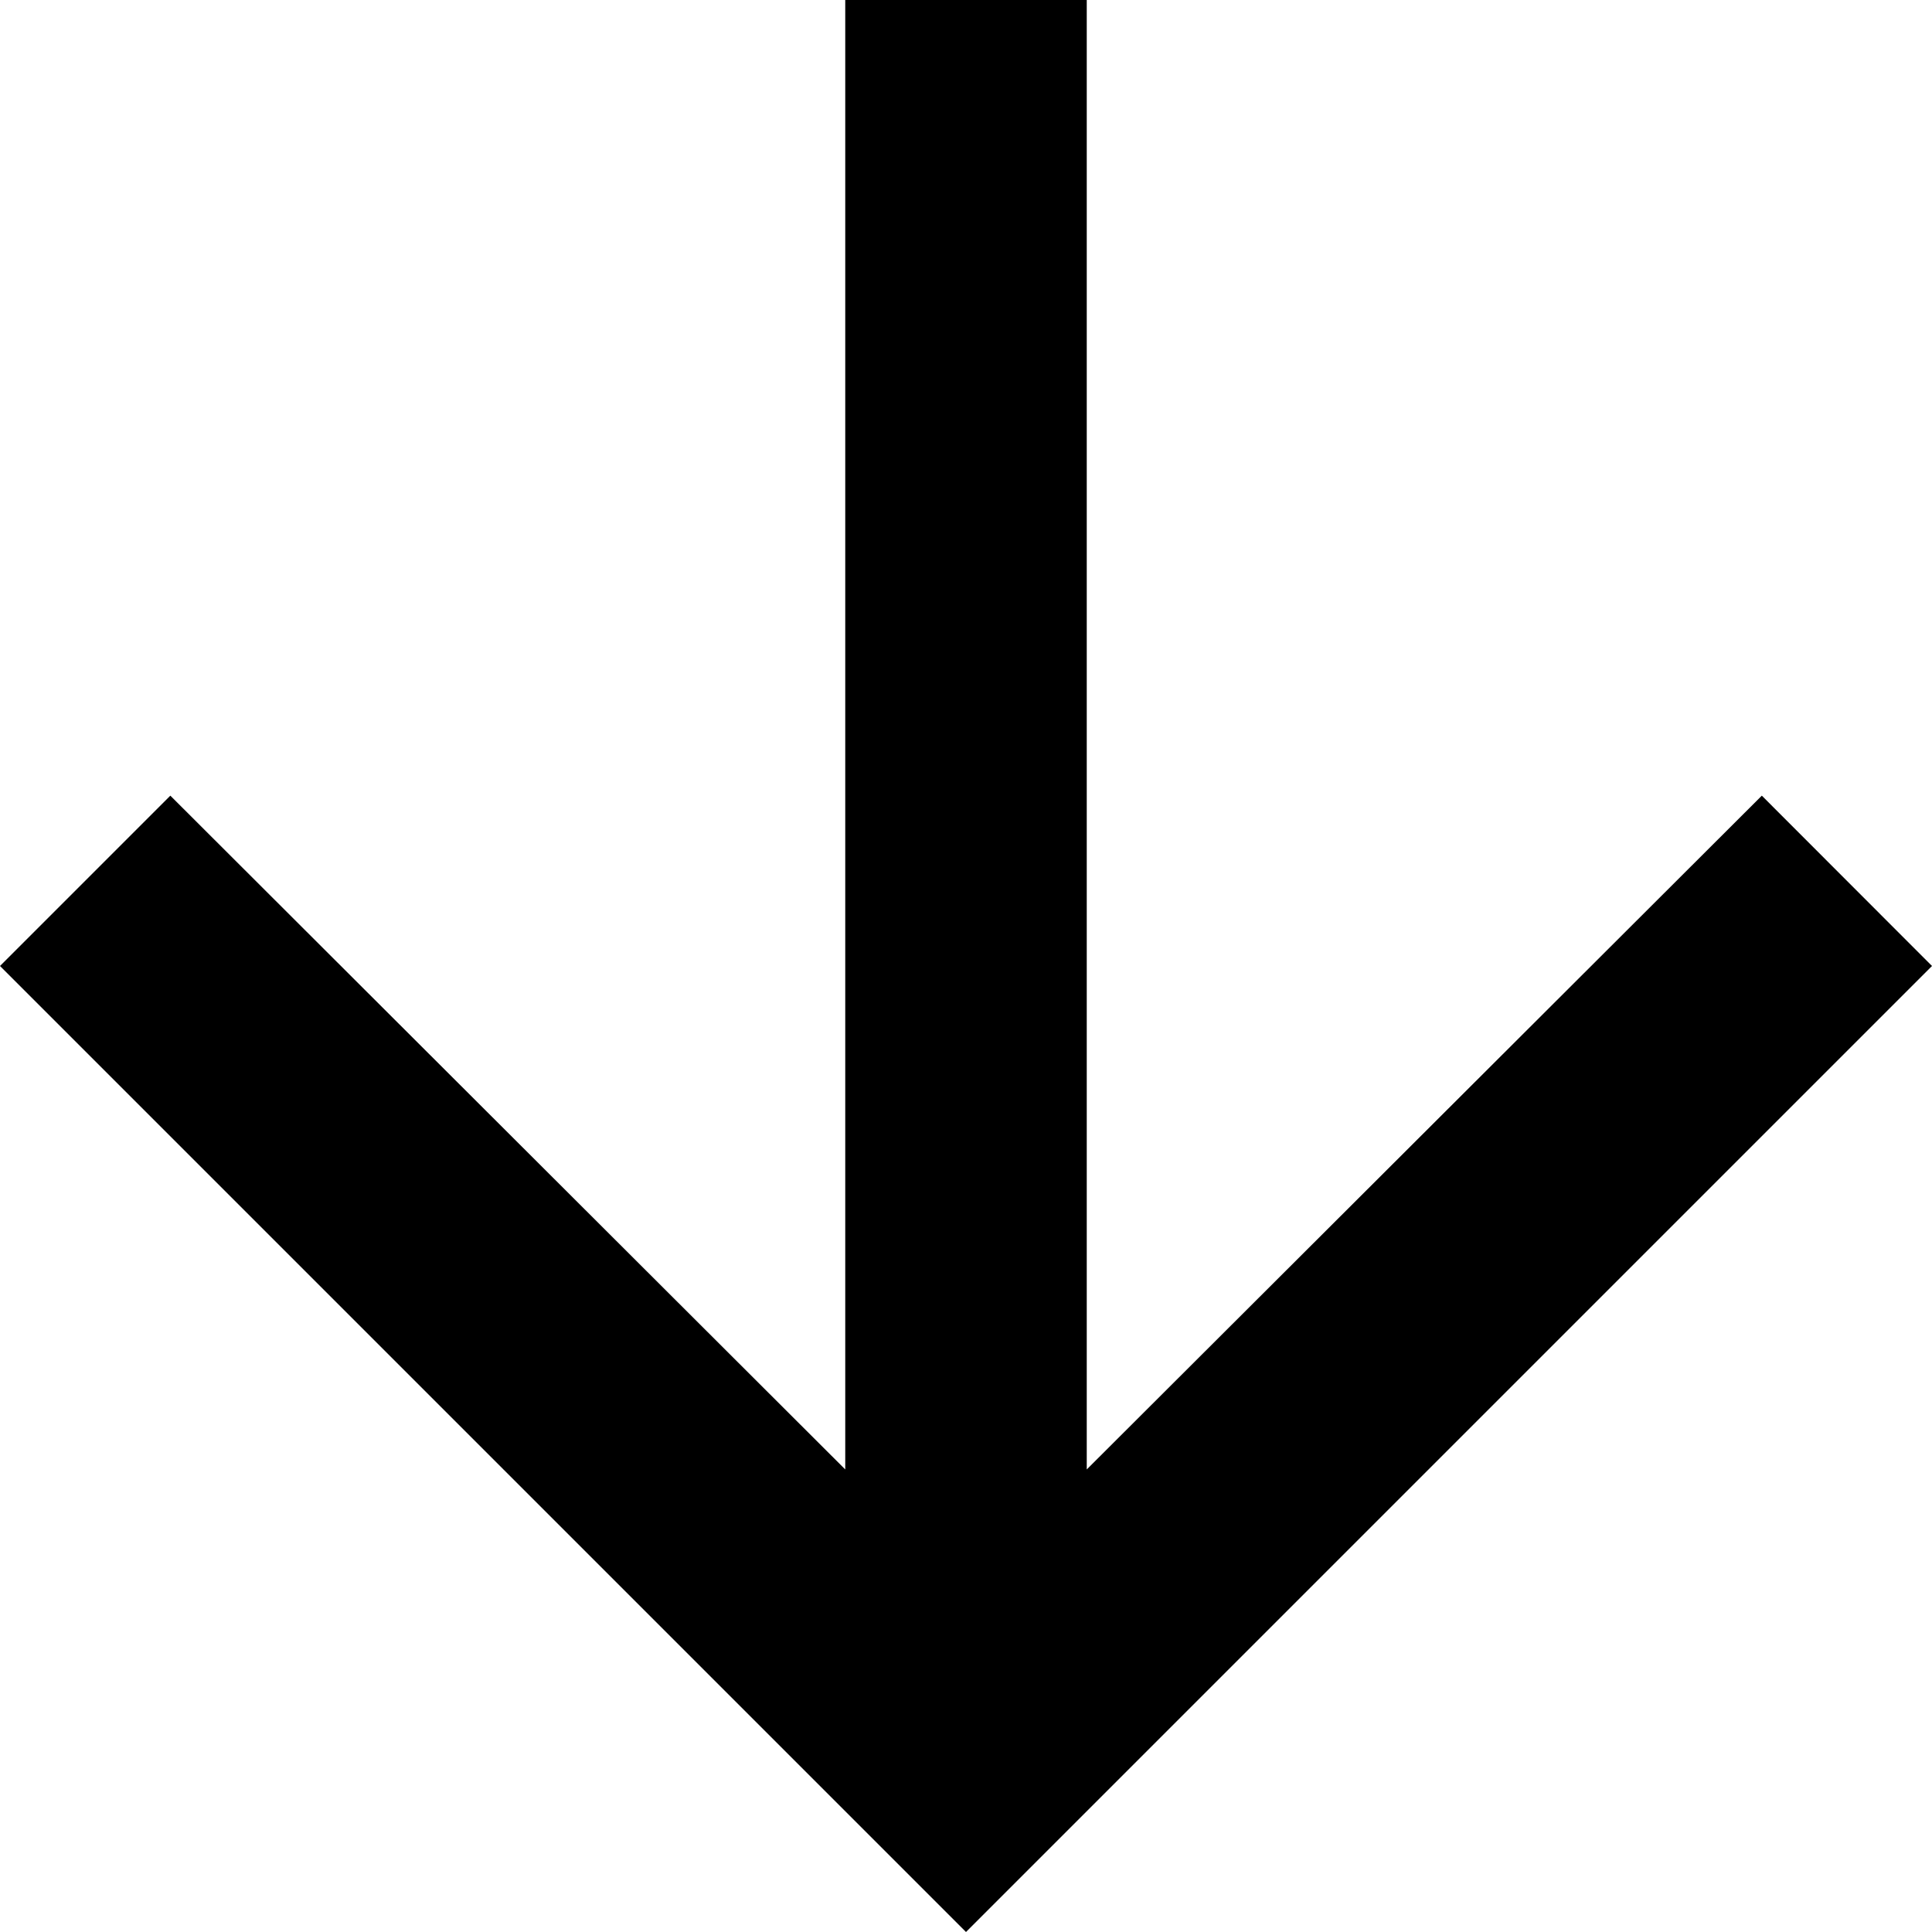
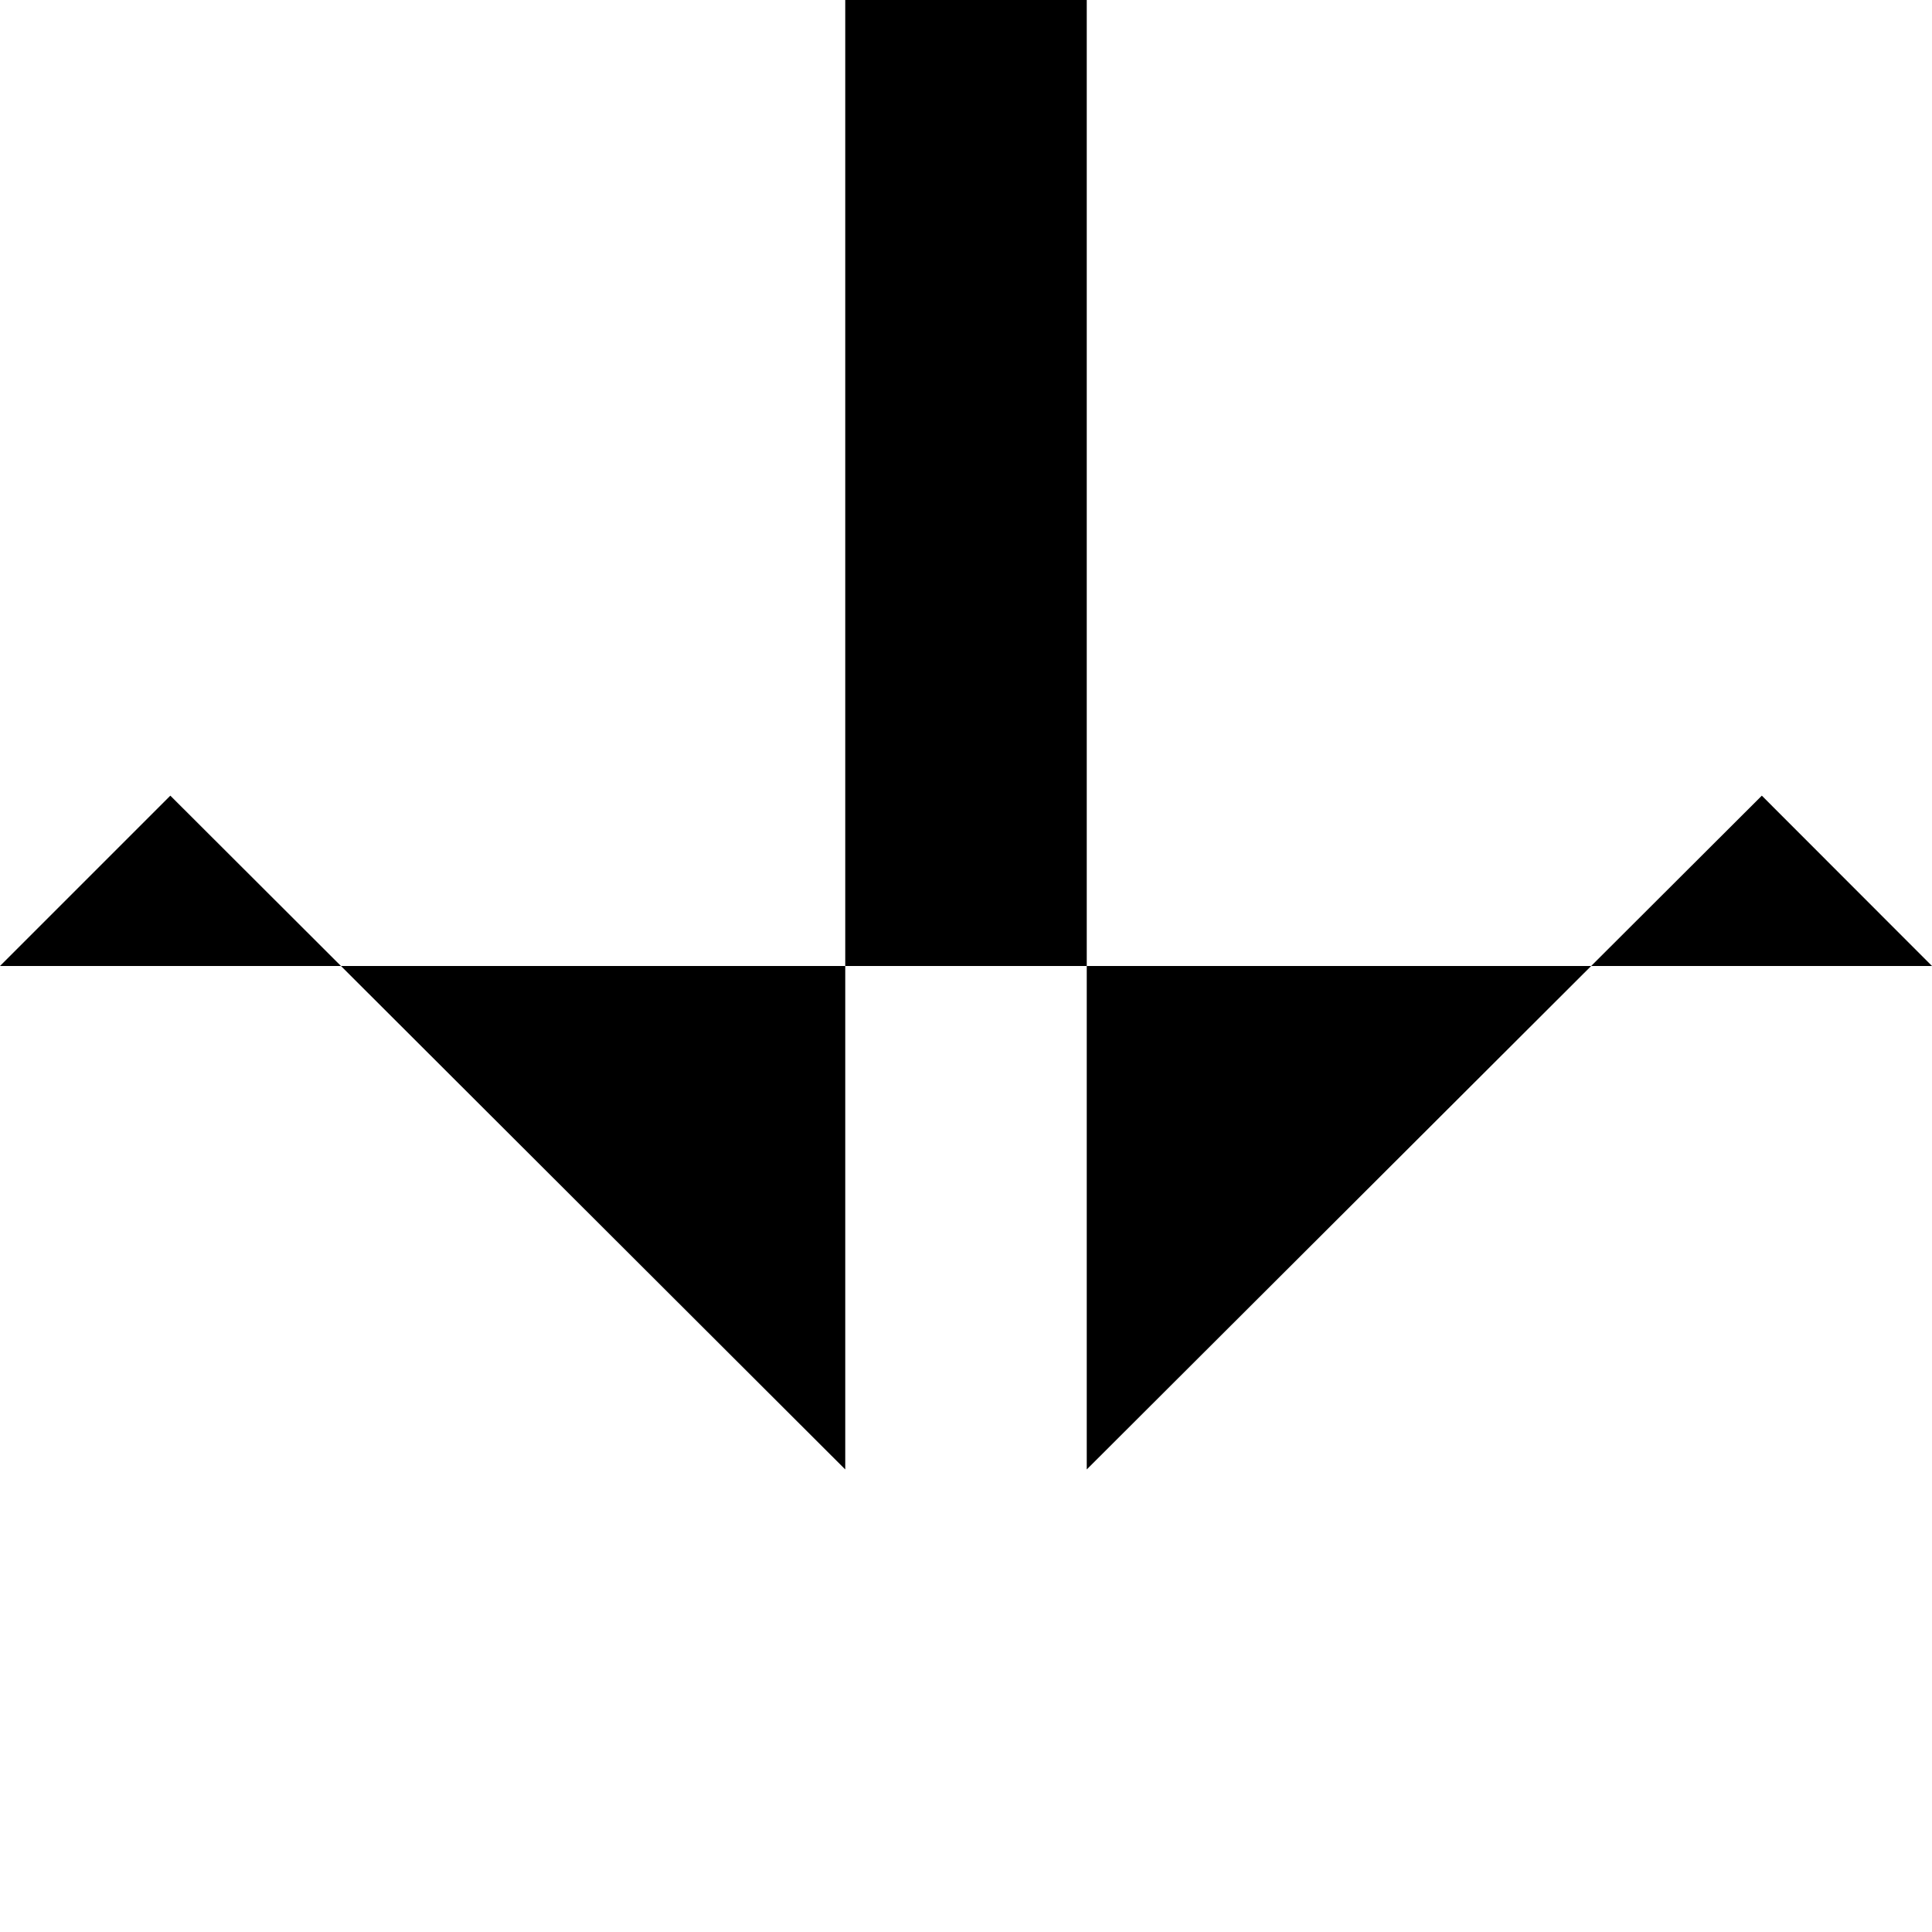
<svg xmlns="http://www.w3.org/2000/svg" width="12" height="12" viewBox="0 0 12 12" fill="none">
-   <path d="M12 6L10.943 4.942L6.75 9.127L6.75 -2.29485e-07L5.25 -2.95052e-07L5.25 9.127L1.058 4.942L-2.62268e-07 6L6 12L12 6Z" fill="black" />
+   <path d="M12 6L10.943 4.942L6.75 9.127L6.75 -2.29485e-07L5.25 -2.95052e-07L5.25 9.127L1.058 4.942L-2.62268e-07 6L12 6Z" fill="black" />
</svg>